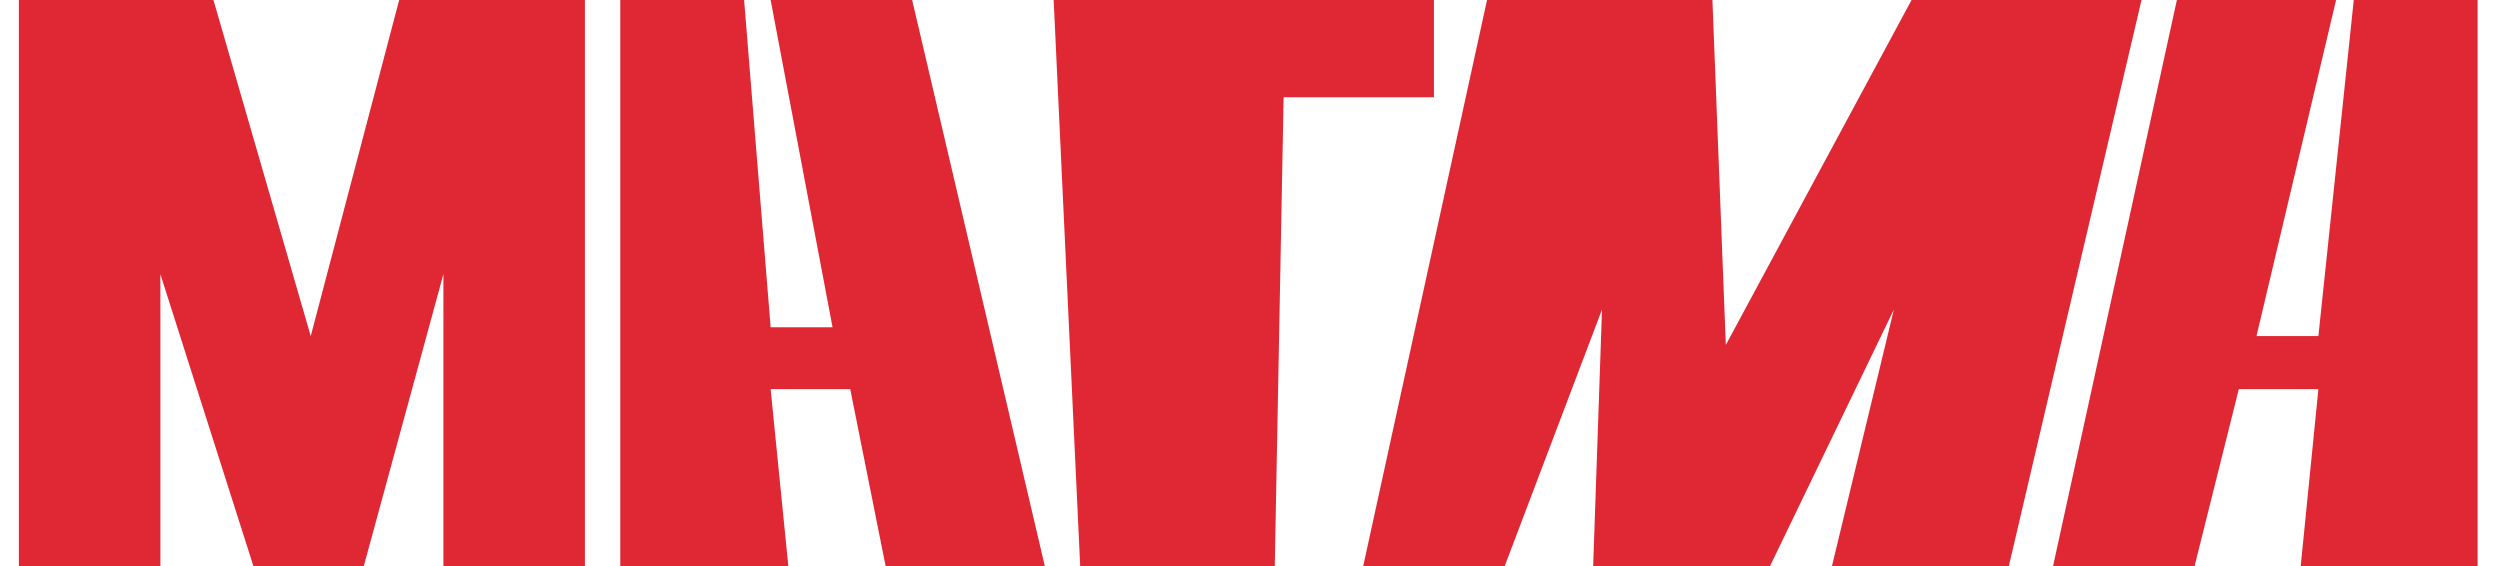
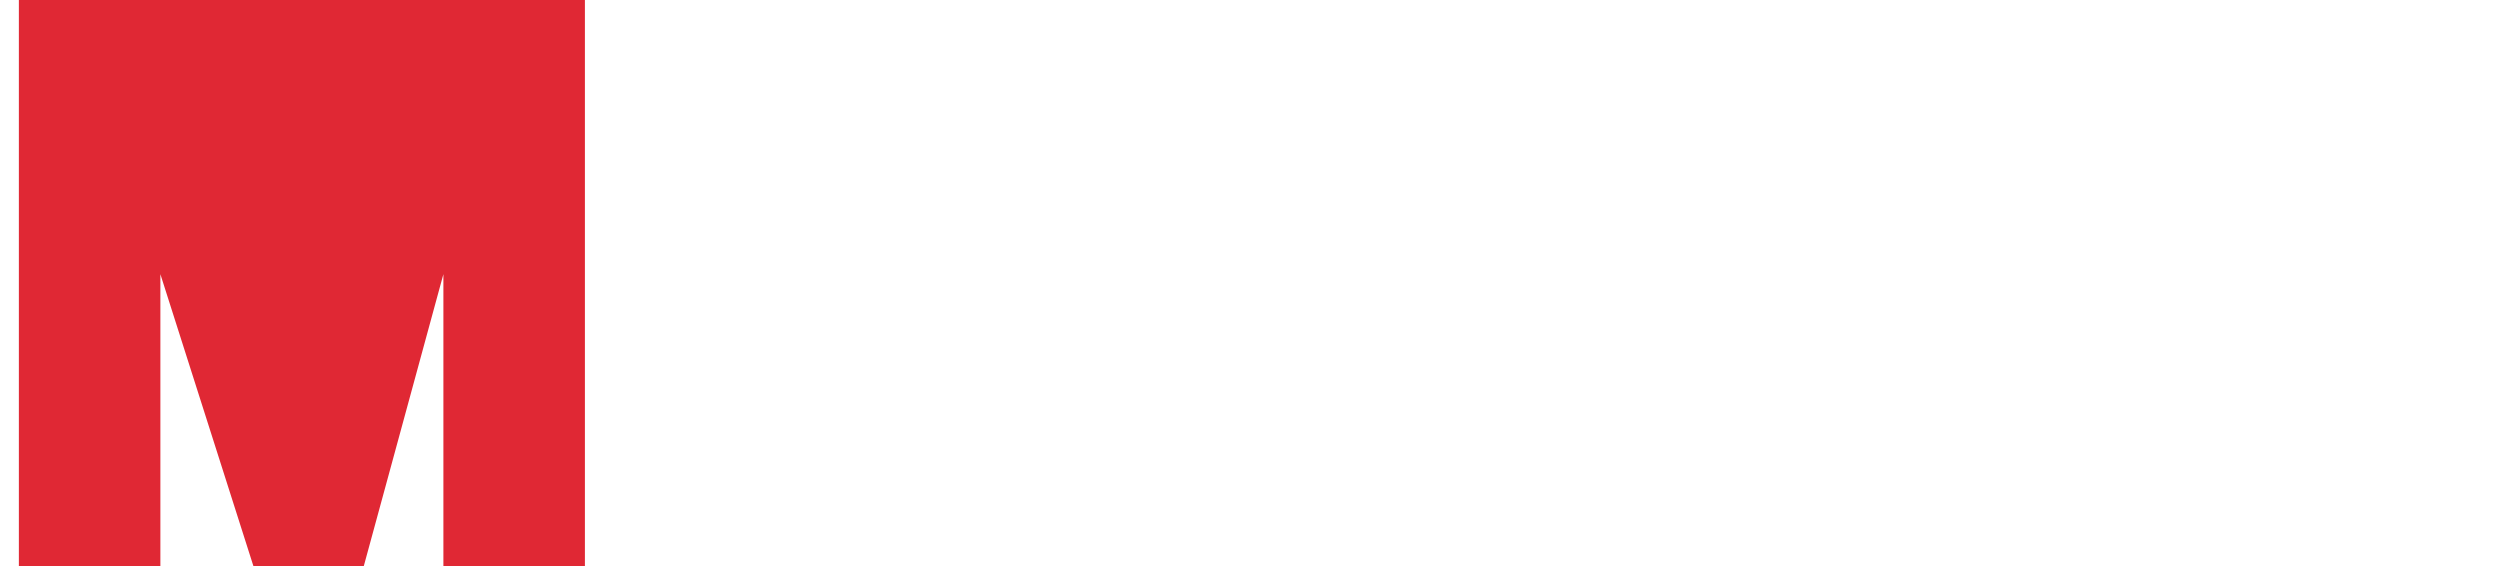
<svg xmlns="http://www.w3.org/2000/svg" width="106" height="24" viewBox="0 0 106 24" fill="none">
-   <path d="M0.8 0V24H6.8V11.625L10.744 24H15.425L18.8 11.625V24H24.8V0H16.925L13.175 14.25L9.05 0H0.8Z" fill="#E02834" />
-   <path d="M26.3 0V24H33.425L32.675 16.5H36.05L37.55 24H44.3L38.675 0H32.675L35.3 13.875H32.675L31.55 0H26.3Z" fill="#E02834" />
-   <path d="M44.675 0L45.8 24H54.05L54.425 4.125H60.8V0H44.675Z" fill="#E02834" />
-   <path d="M63.05 0L57.8 24H63.8L67.925 13.125L67.55 24H75.05L80.3 13.125L77.675 24H85.175L90.8 0H81.05L73.175 14.625L72.607 0H63.05Z" fill="#E02834" />
-   <path d="M92.3 0L87.05 24H93.05L94.925 16.5H98.3L97.55 24H105.05V0H99.8L98.3 14.25H95.675L99.05 0H92.3Z" fill="#E02834" />
+   <path d="M0.8 0V24H6.8V11.625L10.744 24H15.425L18.8 11.625V24H24.8V0H16.925L9.05 0H0.8Z" fill="#E02834" />
</svg>